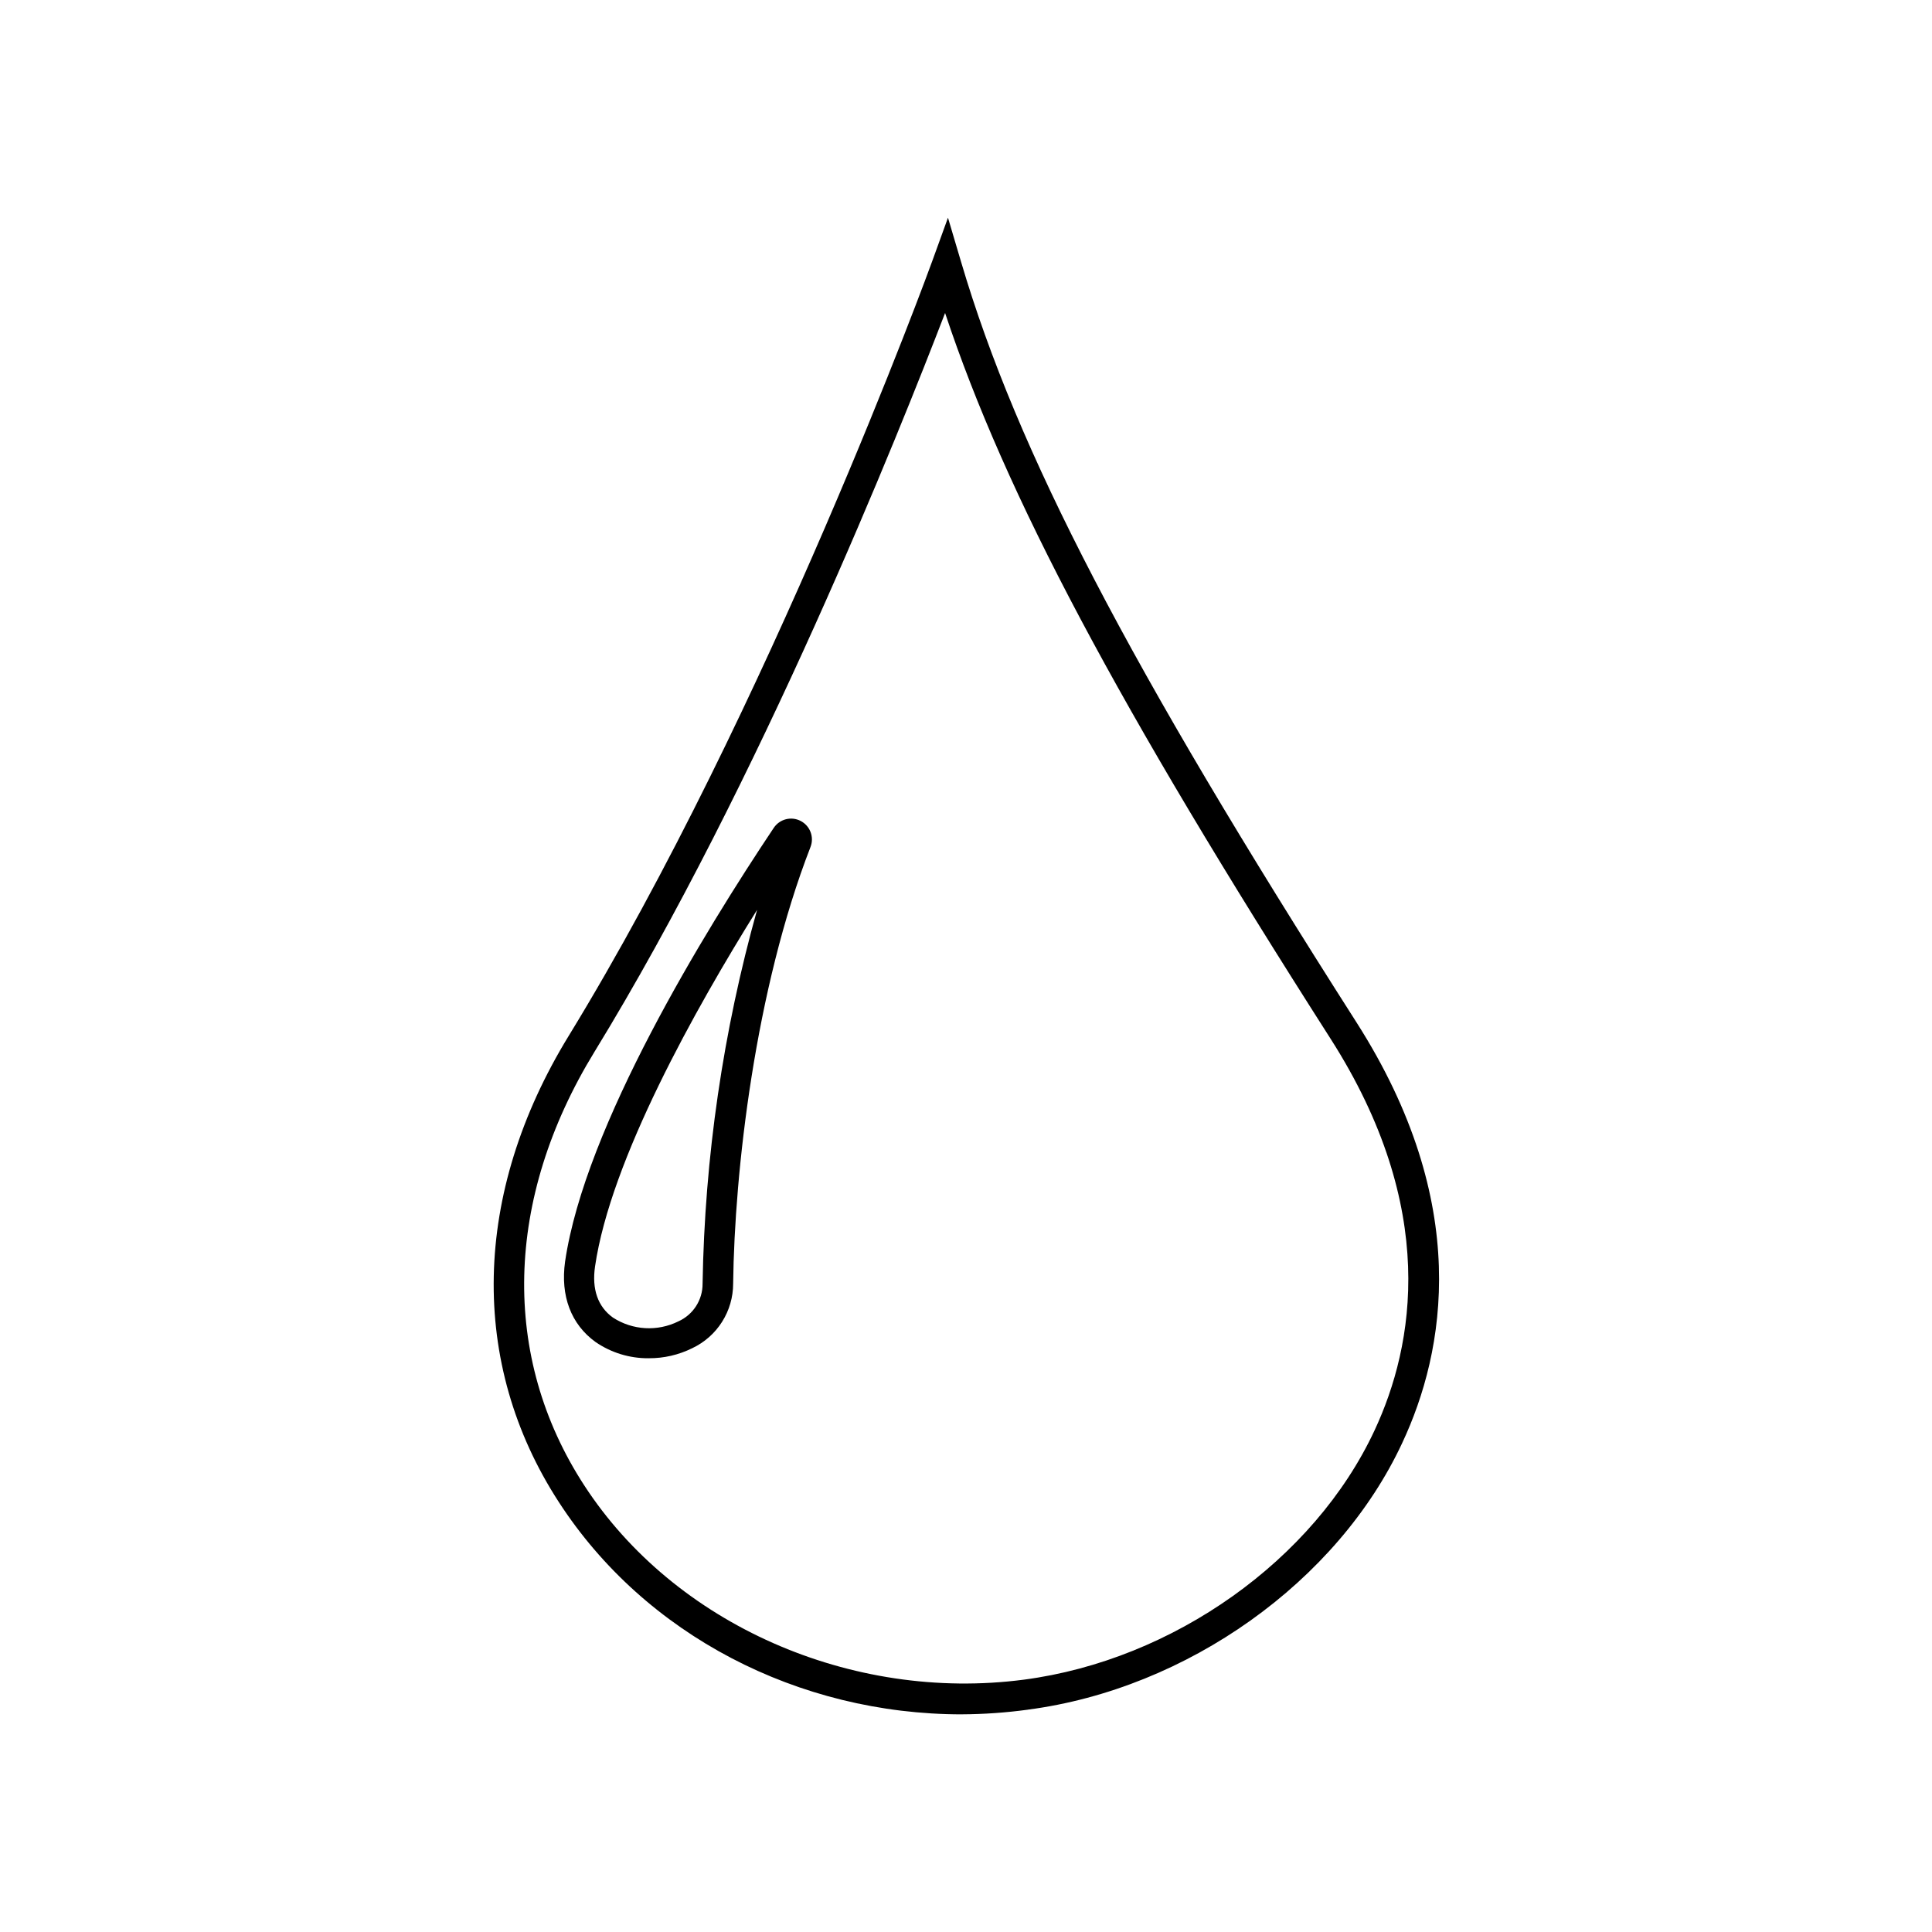
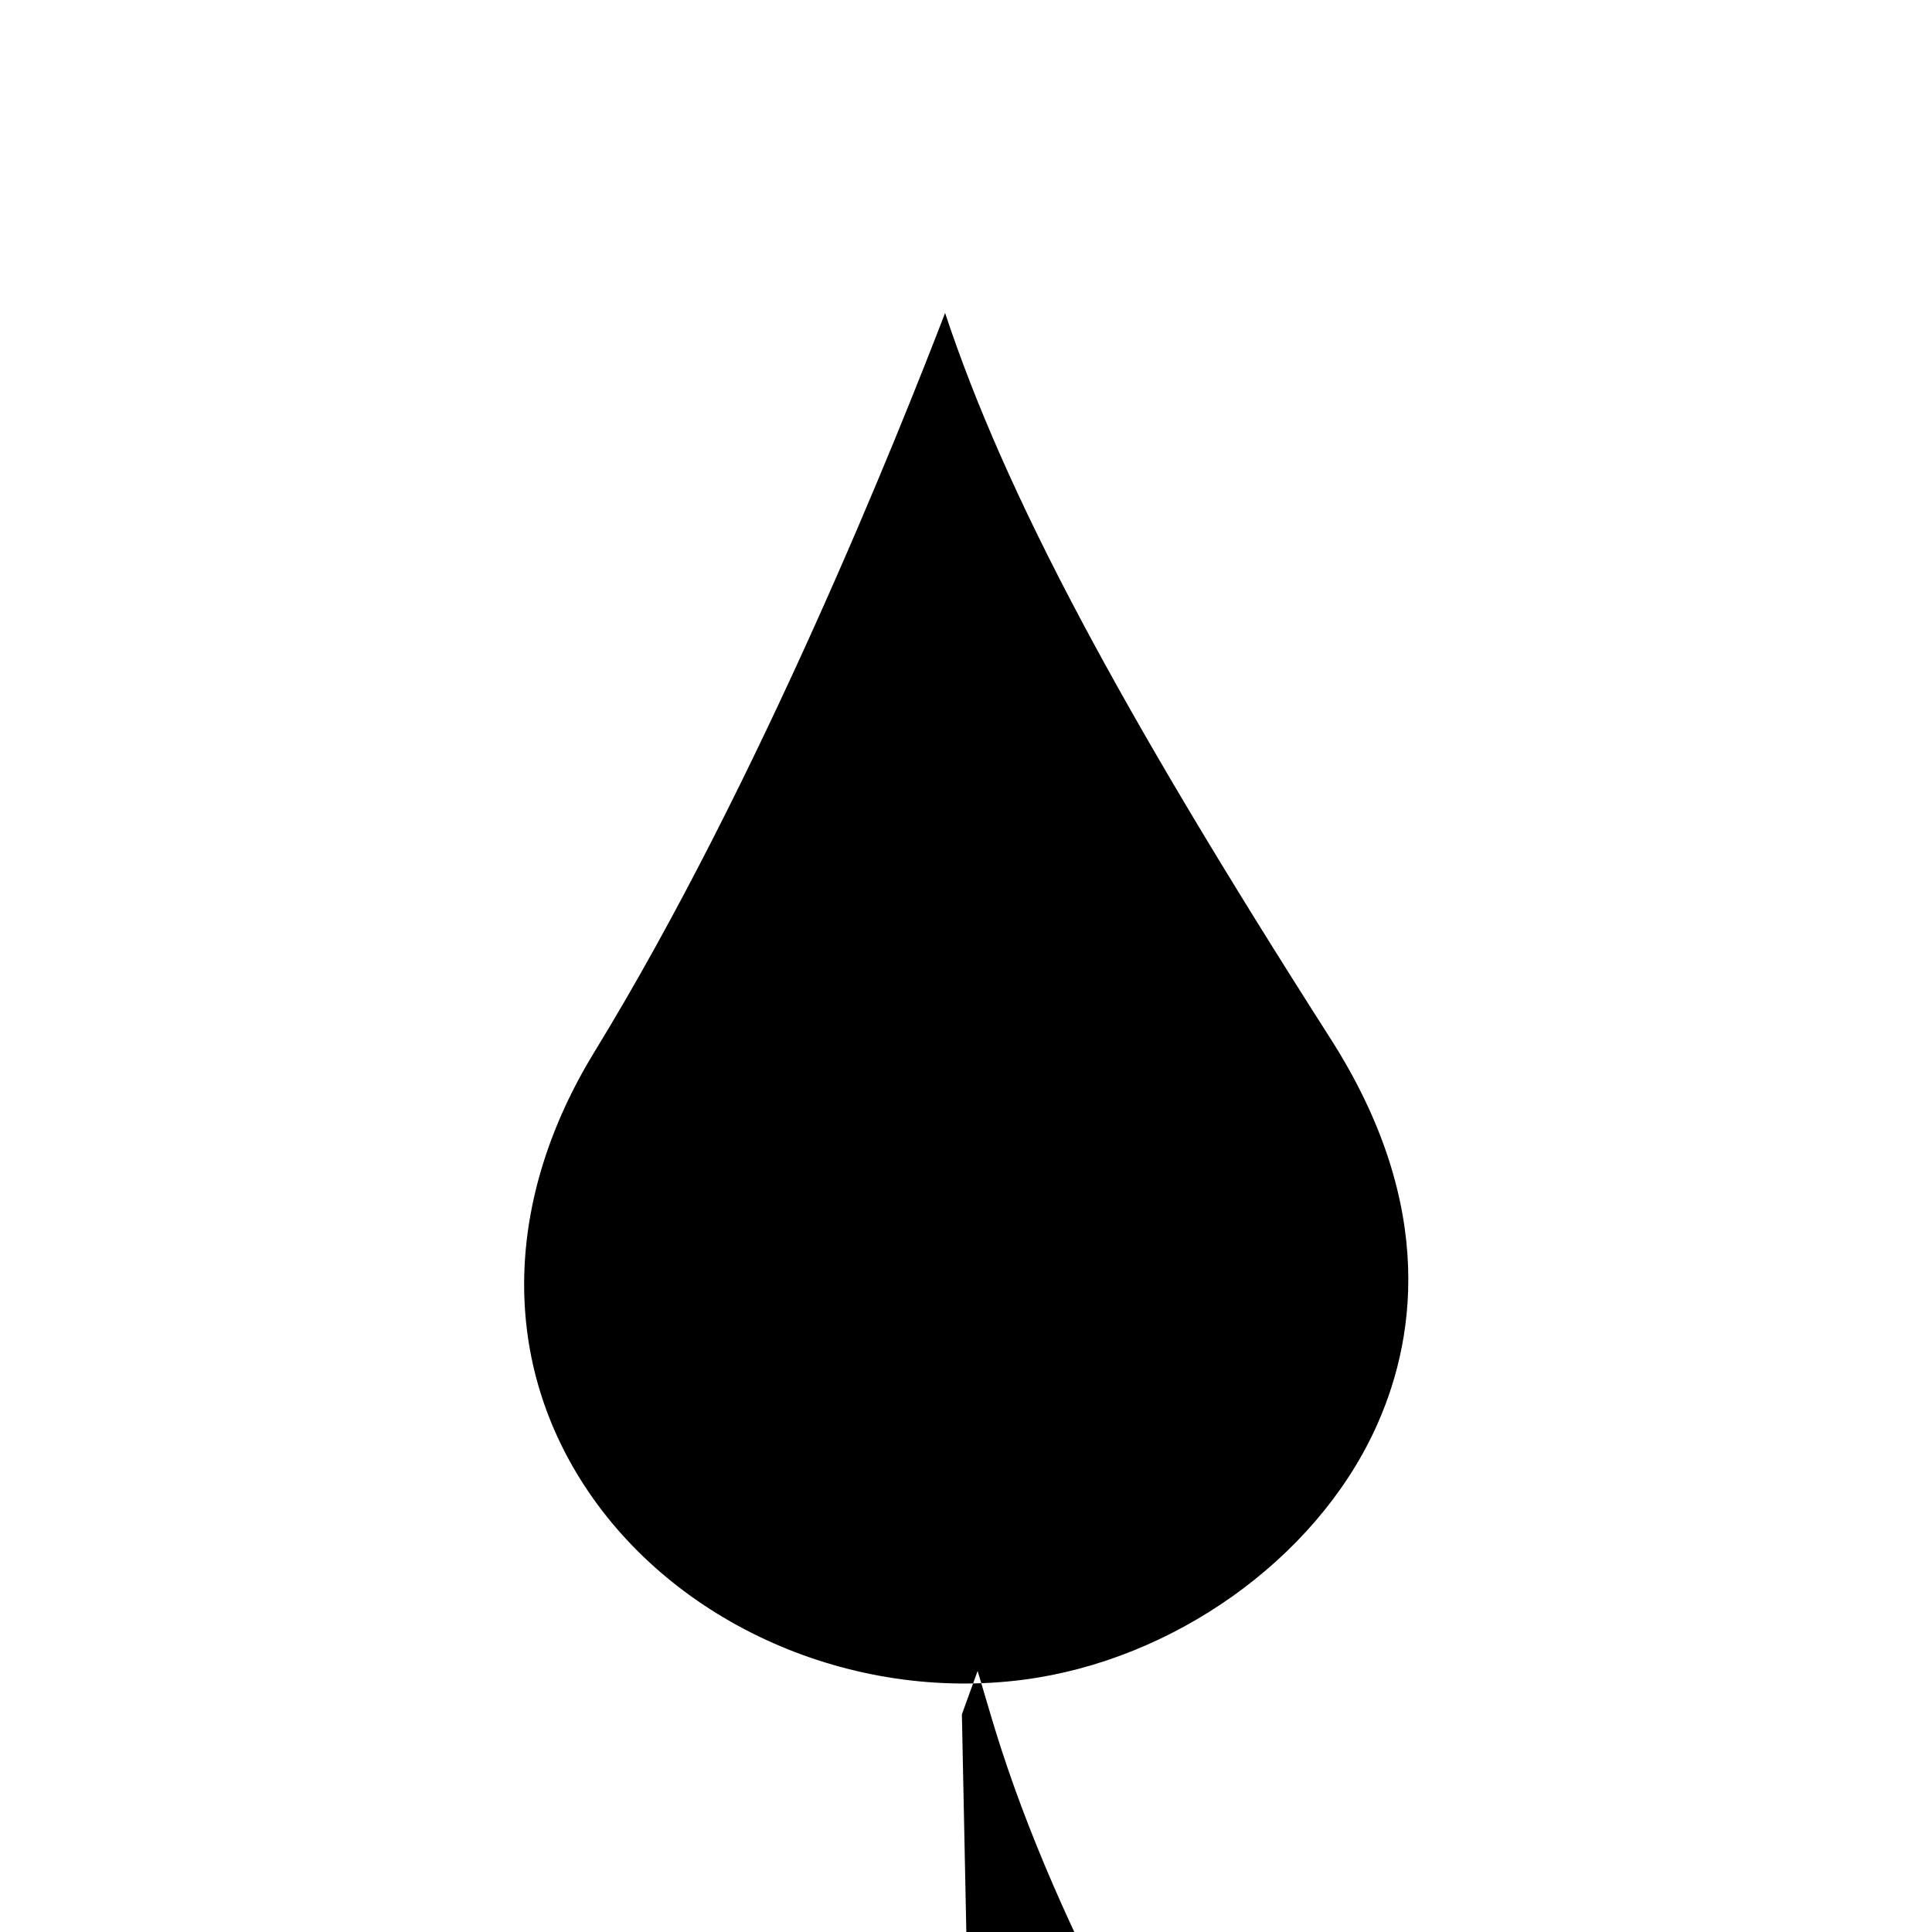
<svg xmlns="http://www.w3.org/2000/svg" fill="#000000" width="800px" height="800px" version="1.1" viewBox="144 144 512 512">
  <g>
-     <path d="m398.91 598.32c-43.309 0-83.977-21-106.81-56.246-23.902-36.797-22.953-81.82 2.602-123.54 53.062-86.656 95.926-204.14 96.348-205.33l4.172-11.508 3.488 11.75c14.895 50.383 44.336 106.81 104.79 201.52 30.613 47.961 23.52 87.078 12.09 111.46-17.129 36.738-56.992 65.133-99.211 70.652v0.008c-5.793 0.789-11.629 1.199-17.473 1.227zm-4.453-371.37c-12.09 31.438-48.992 124.08-92.922 195.8-23.859 38.953-24.848 80.832-2.719 114.87 23.902 36.797 70.715 57.496 116.52 51.508 39.578-5.199 76.941-31.738 92.941-66.078 10.52-22.551 17.027-58.844-11.629-103.72-56.527-88.469-86.109-143.99-102.19-192.38z" />
-     <path d="m315.92 503.95c-5.035 0.047-9.961-1.457-14.105-4.312-6.488-4.676-9.332-12.234-8.062-21.301 5.262-35.871 36.918-87.441 55.316-114.97h0.004c1.57-2.324 4.633-3.098 7.117-1.805 2.488 1.293 3.613 4.242 2.617 6.859-14.691 37.805-20.152 85.988-20.516 115.75v0.004c0 3.586-1.016 7.098-2.938 10.129-1.918 3.031-4.66 5.449-7.906 6.981-3.582 1.777-7.527 2.688-11.527 2.66zm28.758-118.9c-16.344 26.199-38.855 66.281-42.984 94.555-0.887 6.047 0.746 10.699 4.734 13.562 5.199 3.379 11.797 3.762 17.352 1.008 3.922-1.766 6.438-5.676 6.41-9.977 0.562-33.562 5.43-66.91 14.488-99.23z" />
+     <path d="m398.91 598.32l4.172-11.508 3.488 11.75c14.895 50.383 44.336 106.81 104.79 201.52 30.613 47.961 23.52 87.078 12.09 111.46-17.129 36.738-56.992 65.133-99.211 70.652v0.008c-5.793 0.789-11.629 1.199-17.473 1.227zm-4.453-371.37c-12.09 31.438-48.992 124.08-92.922 195.8-23.859 38.953-24.848 80.832-2.719 114.87 23.902 36.797 70.715 57.496 116.52 51.508 39.578-5.199 76.941-31.738 92.941-66.078 10.52-22.551 17.027-58.844-11.629-103.72-56.527-88.469-86.109-143.99-102.19-192.38z" />
  </g>
</svg>